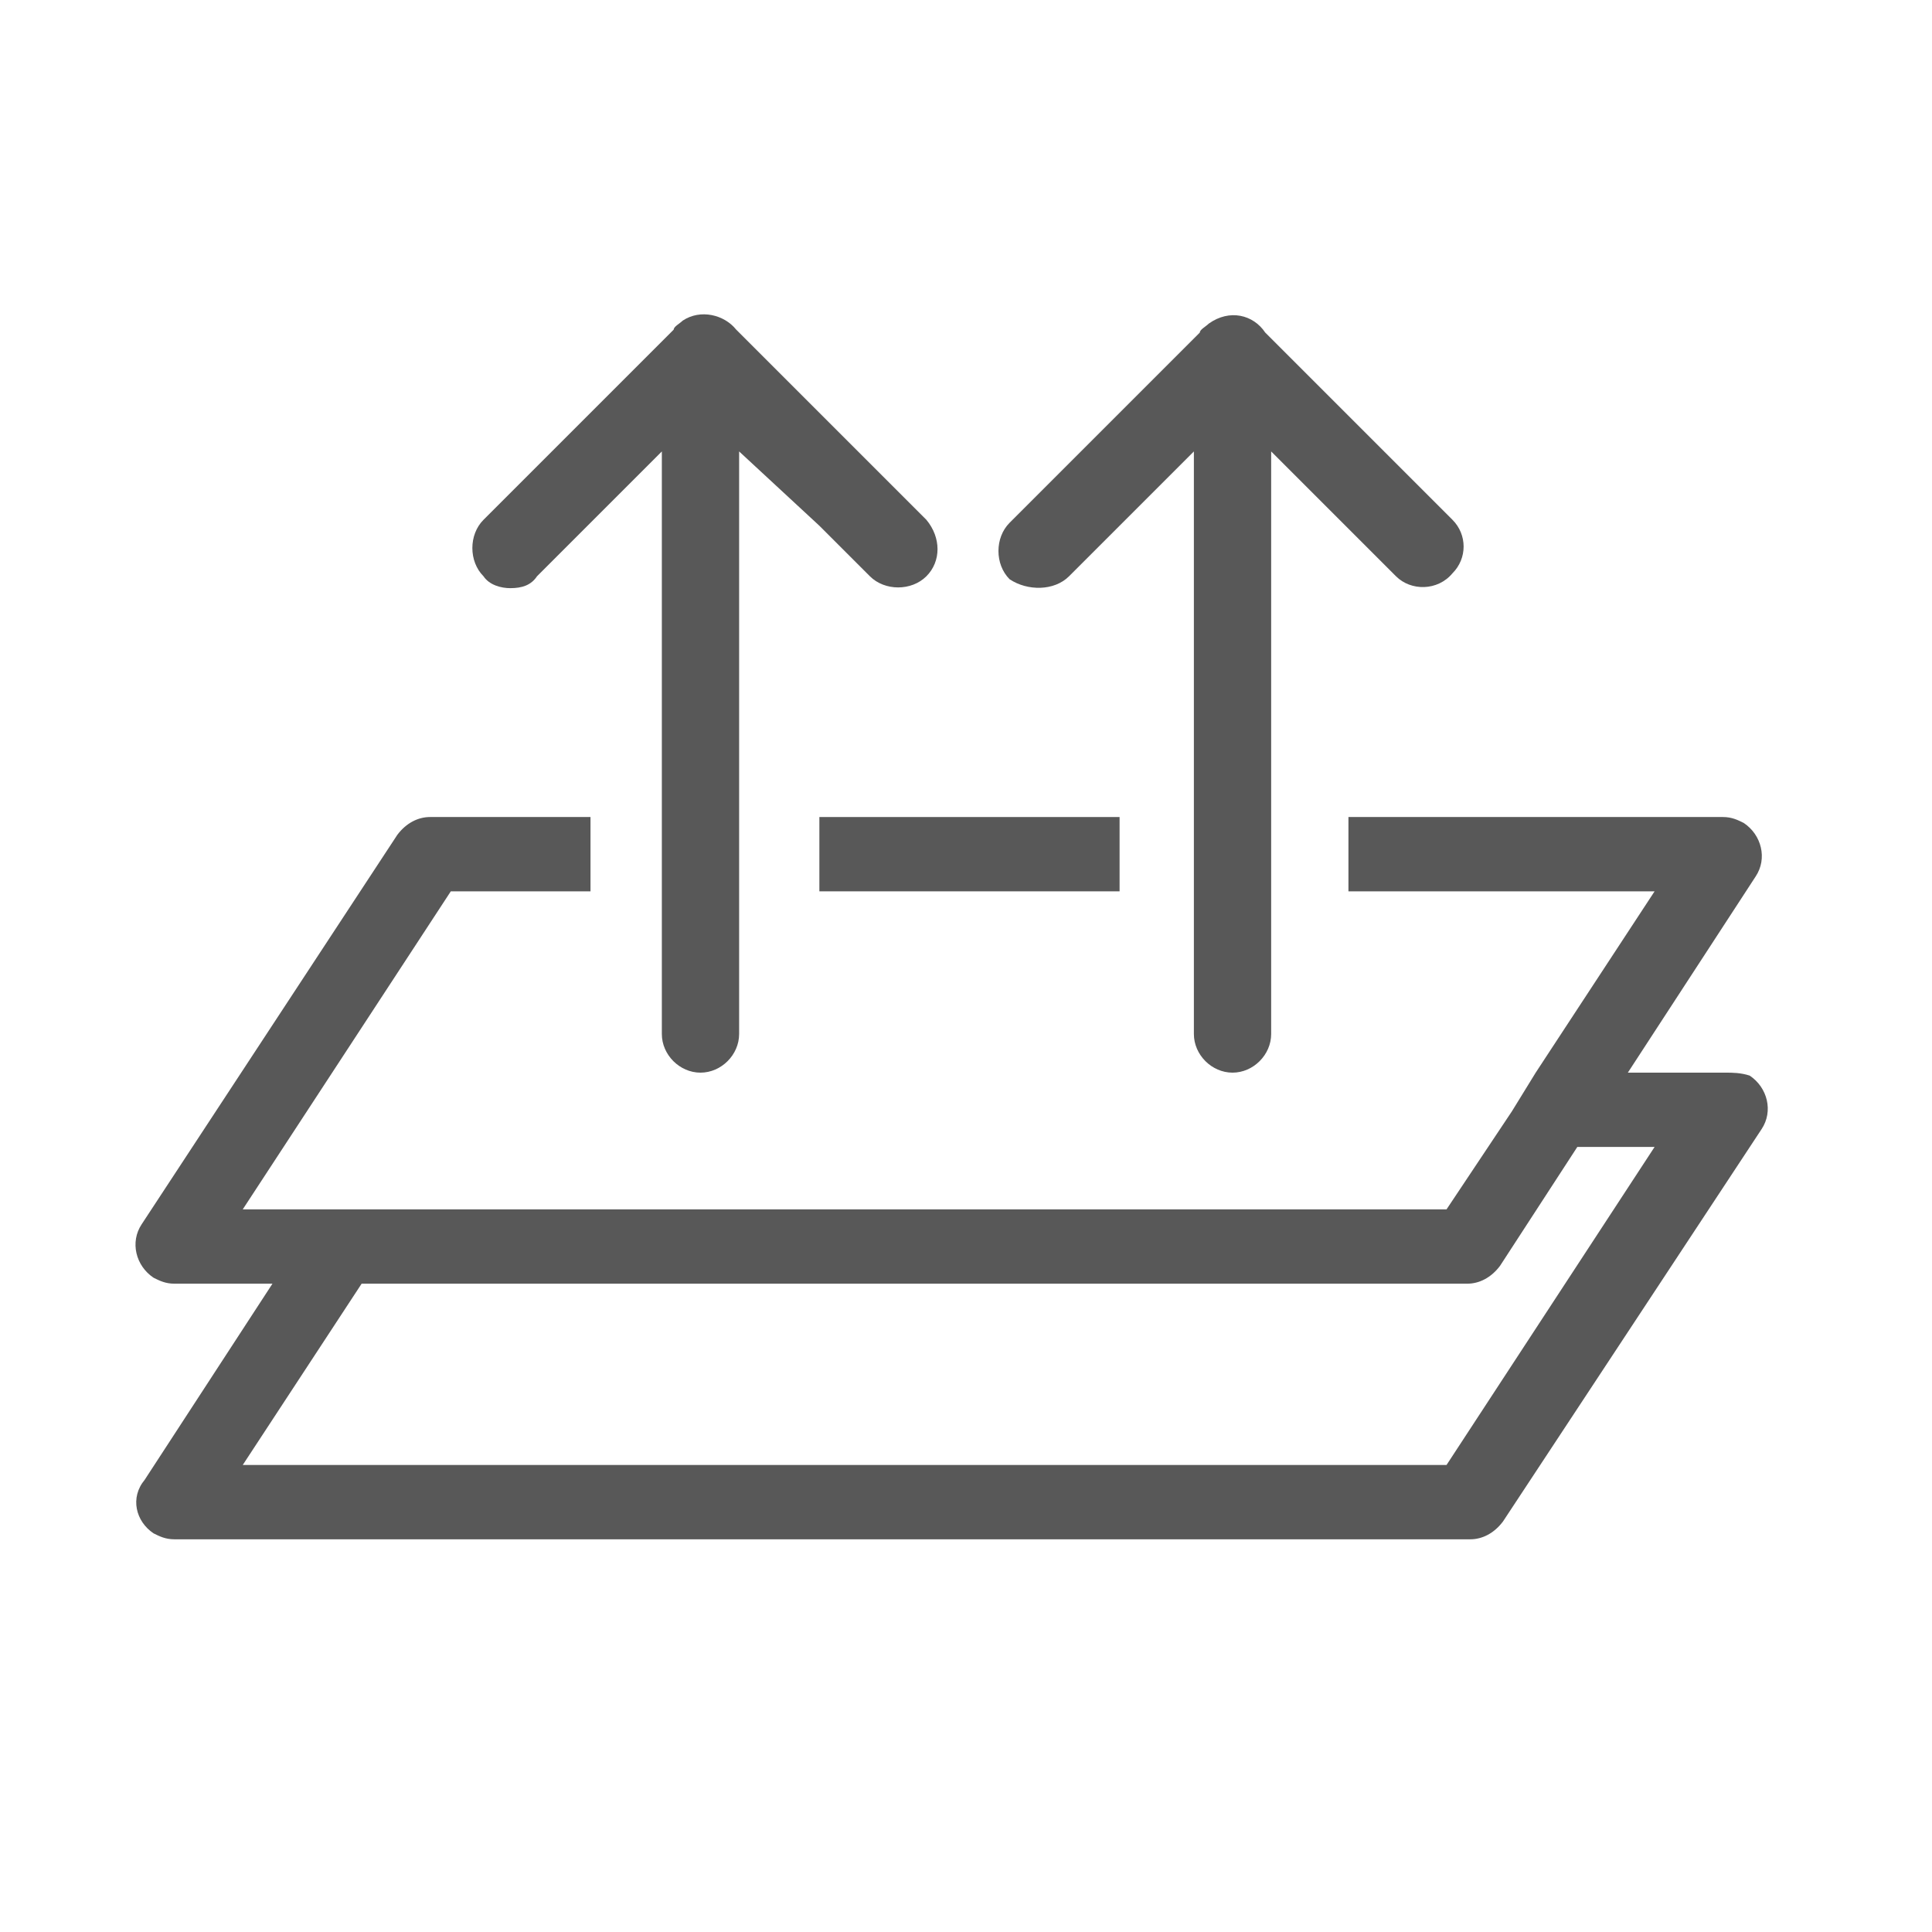
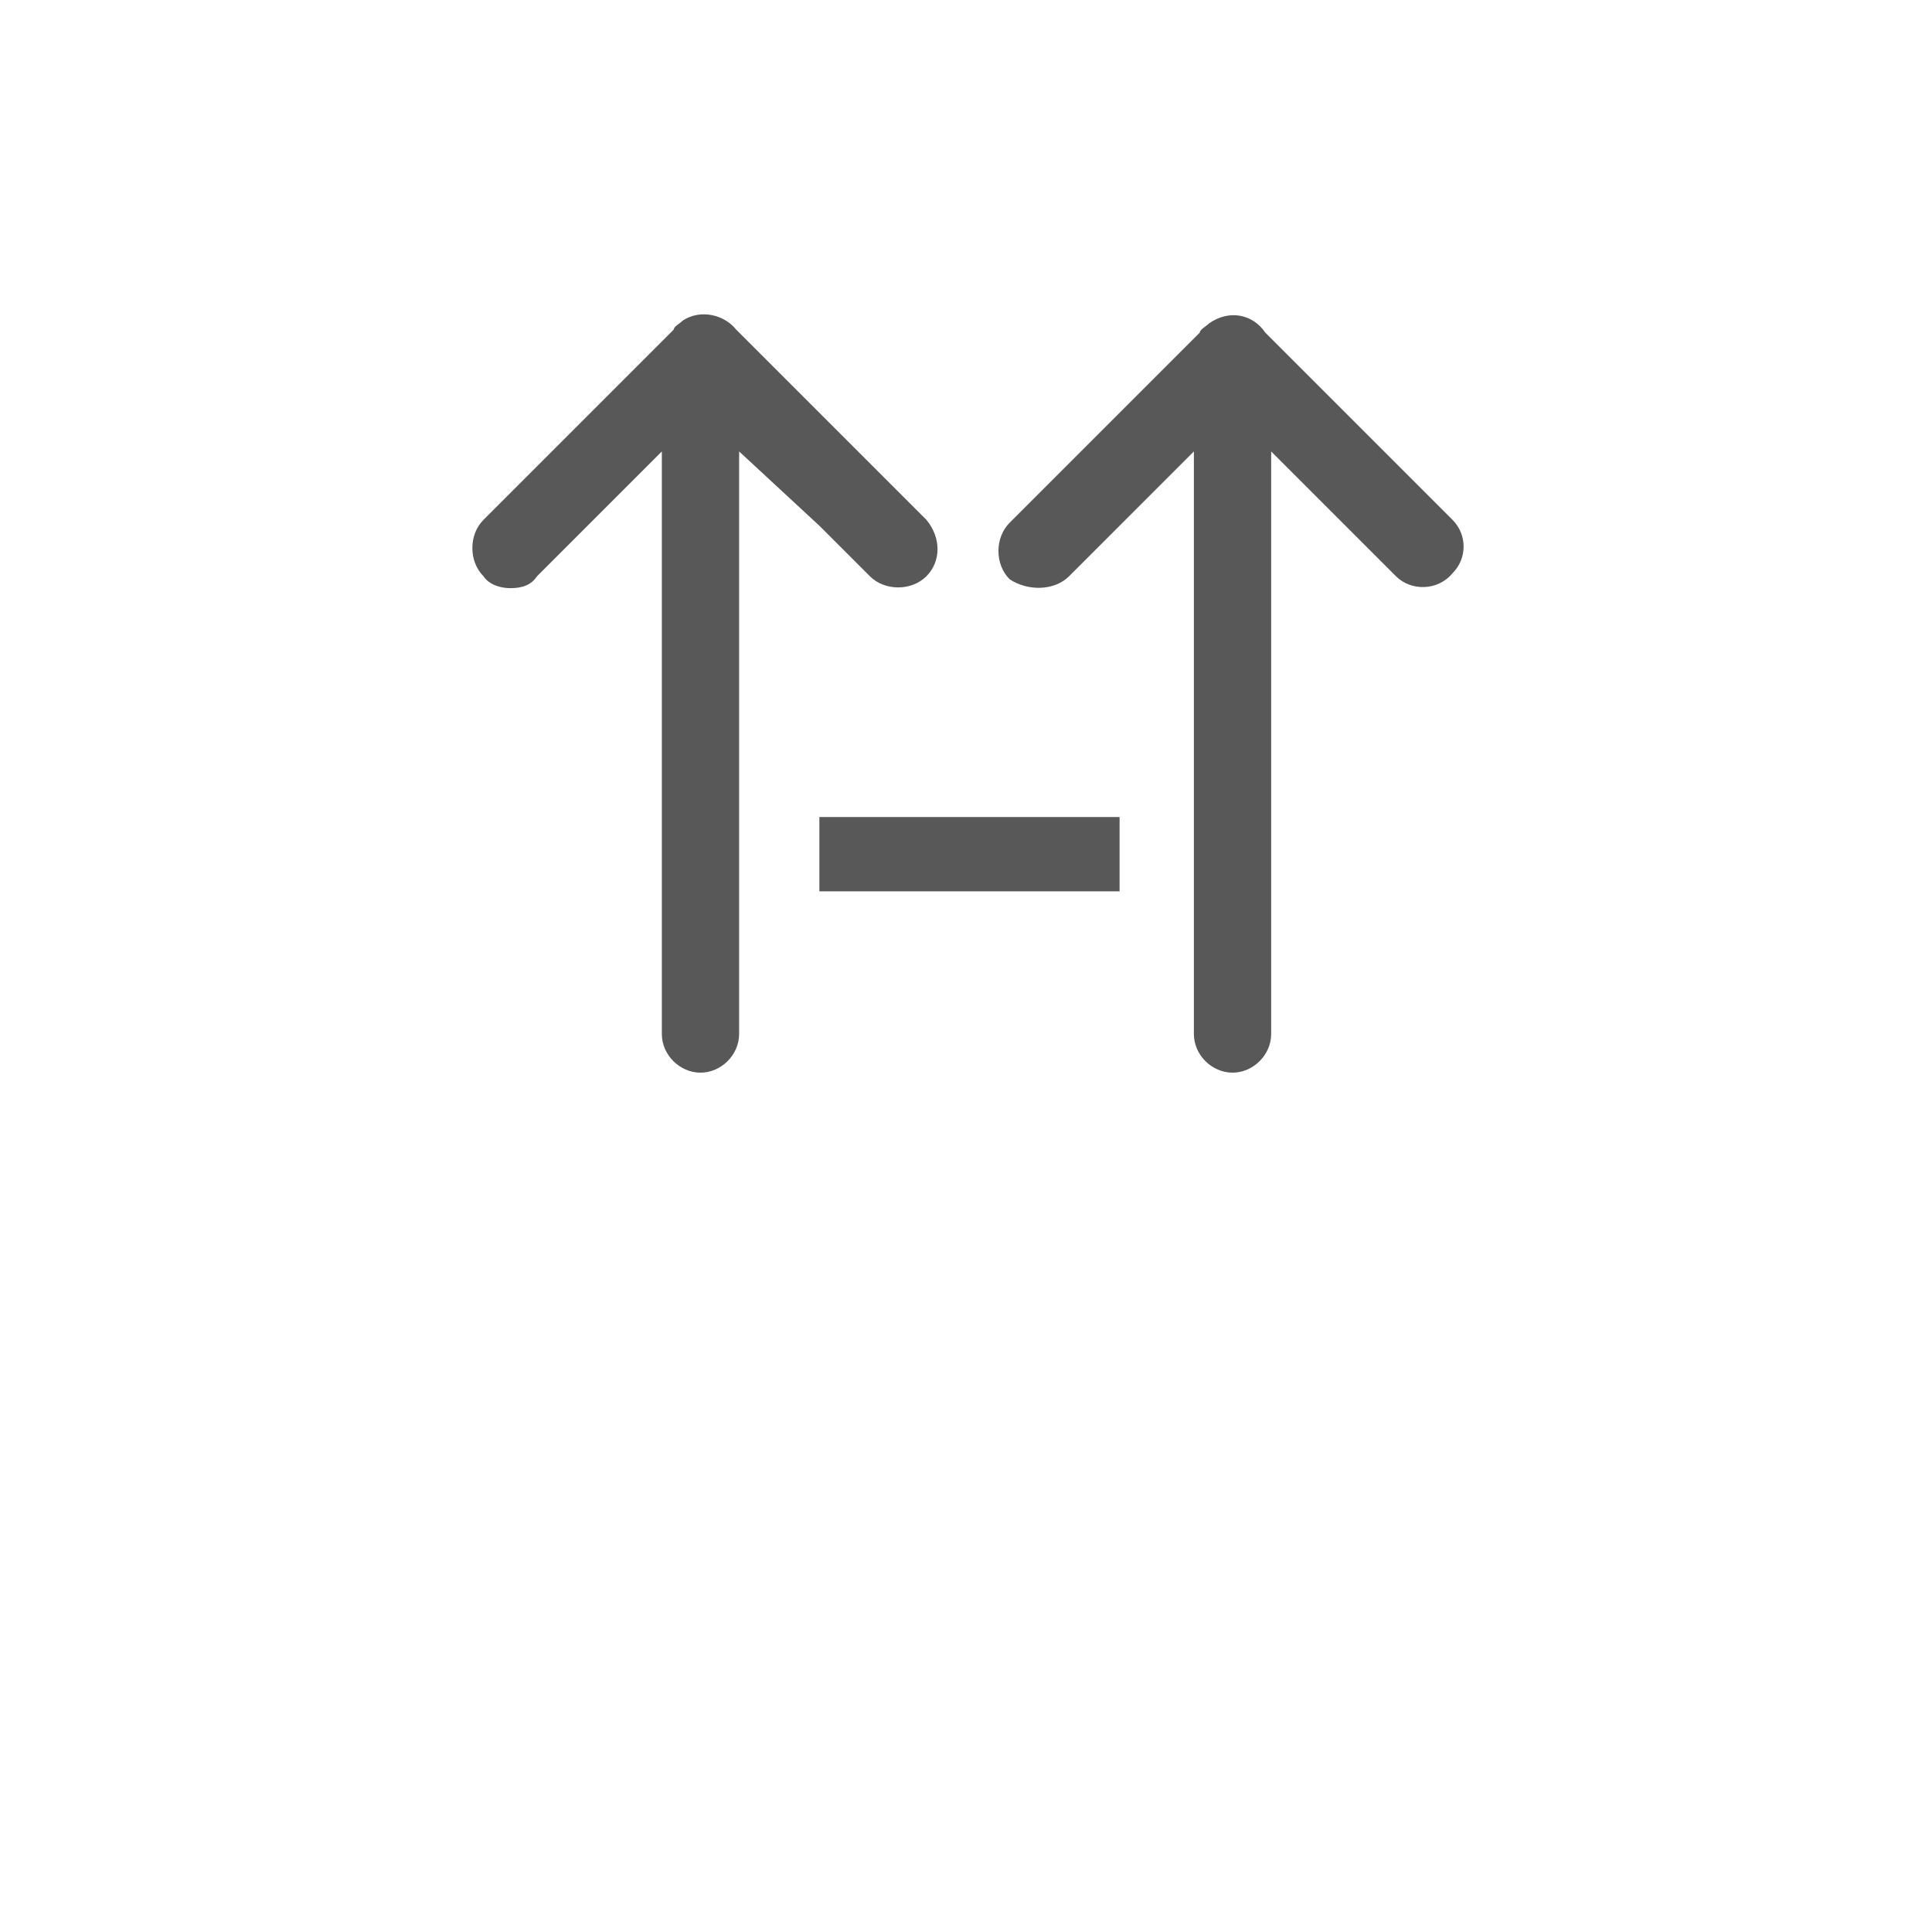
<svg xmlns="http://www.w3.org/2000/svg" enable-background="new 0 0 65 65" viewBox="0 0 65 65">
  <g fill="#585858" transform="translate(3805.823 97.041)">
-     <path d="m-3805.8-97h65v65h-65z" opacity="0" />
    <g transform="translate(-3801.256 -86.453)">
-       <path d="m53.5 25.5h-3.3l4.3-6.6c.4-.6.2-1.4-.4-1.8-.2-.1-.4-.2-.7-.2h-12.6v2.5h10.3l-4 6.1-.8 1.3-.8 1.2-1.4 2.1h-40.5l7-10.7h4.7v-2.5h-5.4c-.4 0-.8.2-1.1.6l-8.6 13.1c-.4.6-.2 1.4.4 1.8.2.1.4.2.7.2h3.3l-4.3 6.6c-.5.6-.3 1.4.3 1.8.2.1.4.2.7.2h43.6c.4 0 .8-.2 1.1-.6l8.7-13.2c.4-.6.2-1.4-.4-1.8-.3-.1-.6-.1-.8-.1m-49.9 13.2 4-6.1h37.2c.4 0 .8-.2 1.1-.6l2.6-4h2.6l-7 10.7z" />
      <path d="m23 18.1v1.3h10.1v-2.5h-10.1z" />
      <path d="m12.6 9.2c.4 0 .7-.1.9-.4l1.7-1.7 2.5-2.5v19.6c0 .7.6 1.3 1.3 1.3s1.3-.6 1.3-1.3v-19.6l2.7 2.5 1.7 1.7c.5.5 1.4.5 1.9 0s.5-1.3 0-1.9l-3.6-3.6-2-2-.8-.8c-.4-.5-1.2-.7-1.8-.3-.1.1-.3.2-.3.3l-.8.8-2 2-3.6 3.6c-.5.5-.5 1.4 0 1.9.2.3.6.4.9.4" />
      <path d="m31.4 8.8 1.7-1.7 2.5-2.5v19.6c0 .7.6 1.3 1.3 1.3s1.3-.6 1.3-1.3v-19.6l2.5 2.5 1.7 1.7c.5.5 1.4.5 1.9-.1.5-.5.5-1.3 0-1.8l-3.6-3.6-2-2-.7-.7c-.4-.6-1.2-.8-1.9-.3-.1.1-.3.2-.3.3l-.8.8-2 2-3.6 3.6c-.5.5-.5 1.4 0 1.9.6.4 1.5.4 2-.1" />
    </g>
  </g>
</svg>